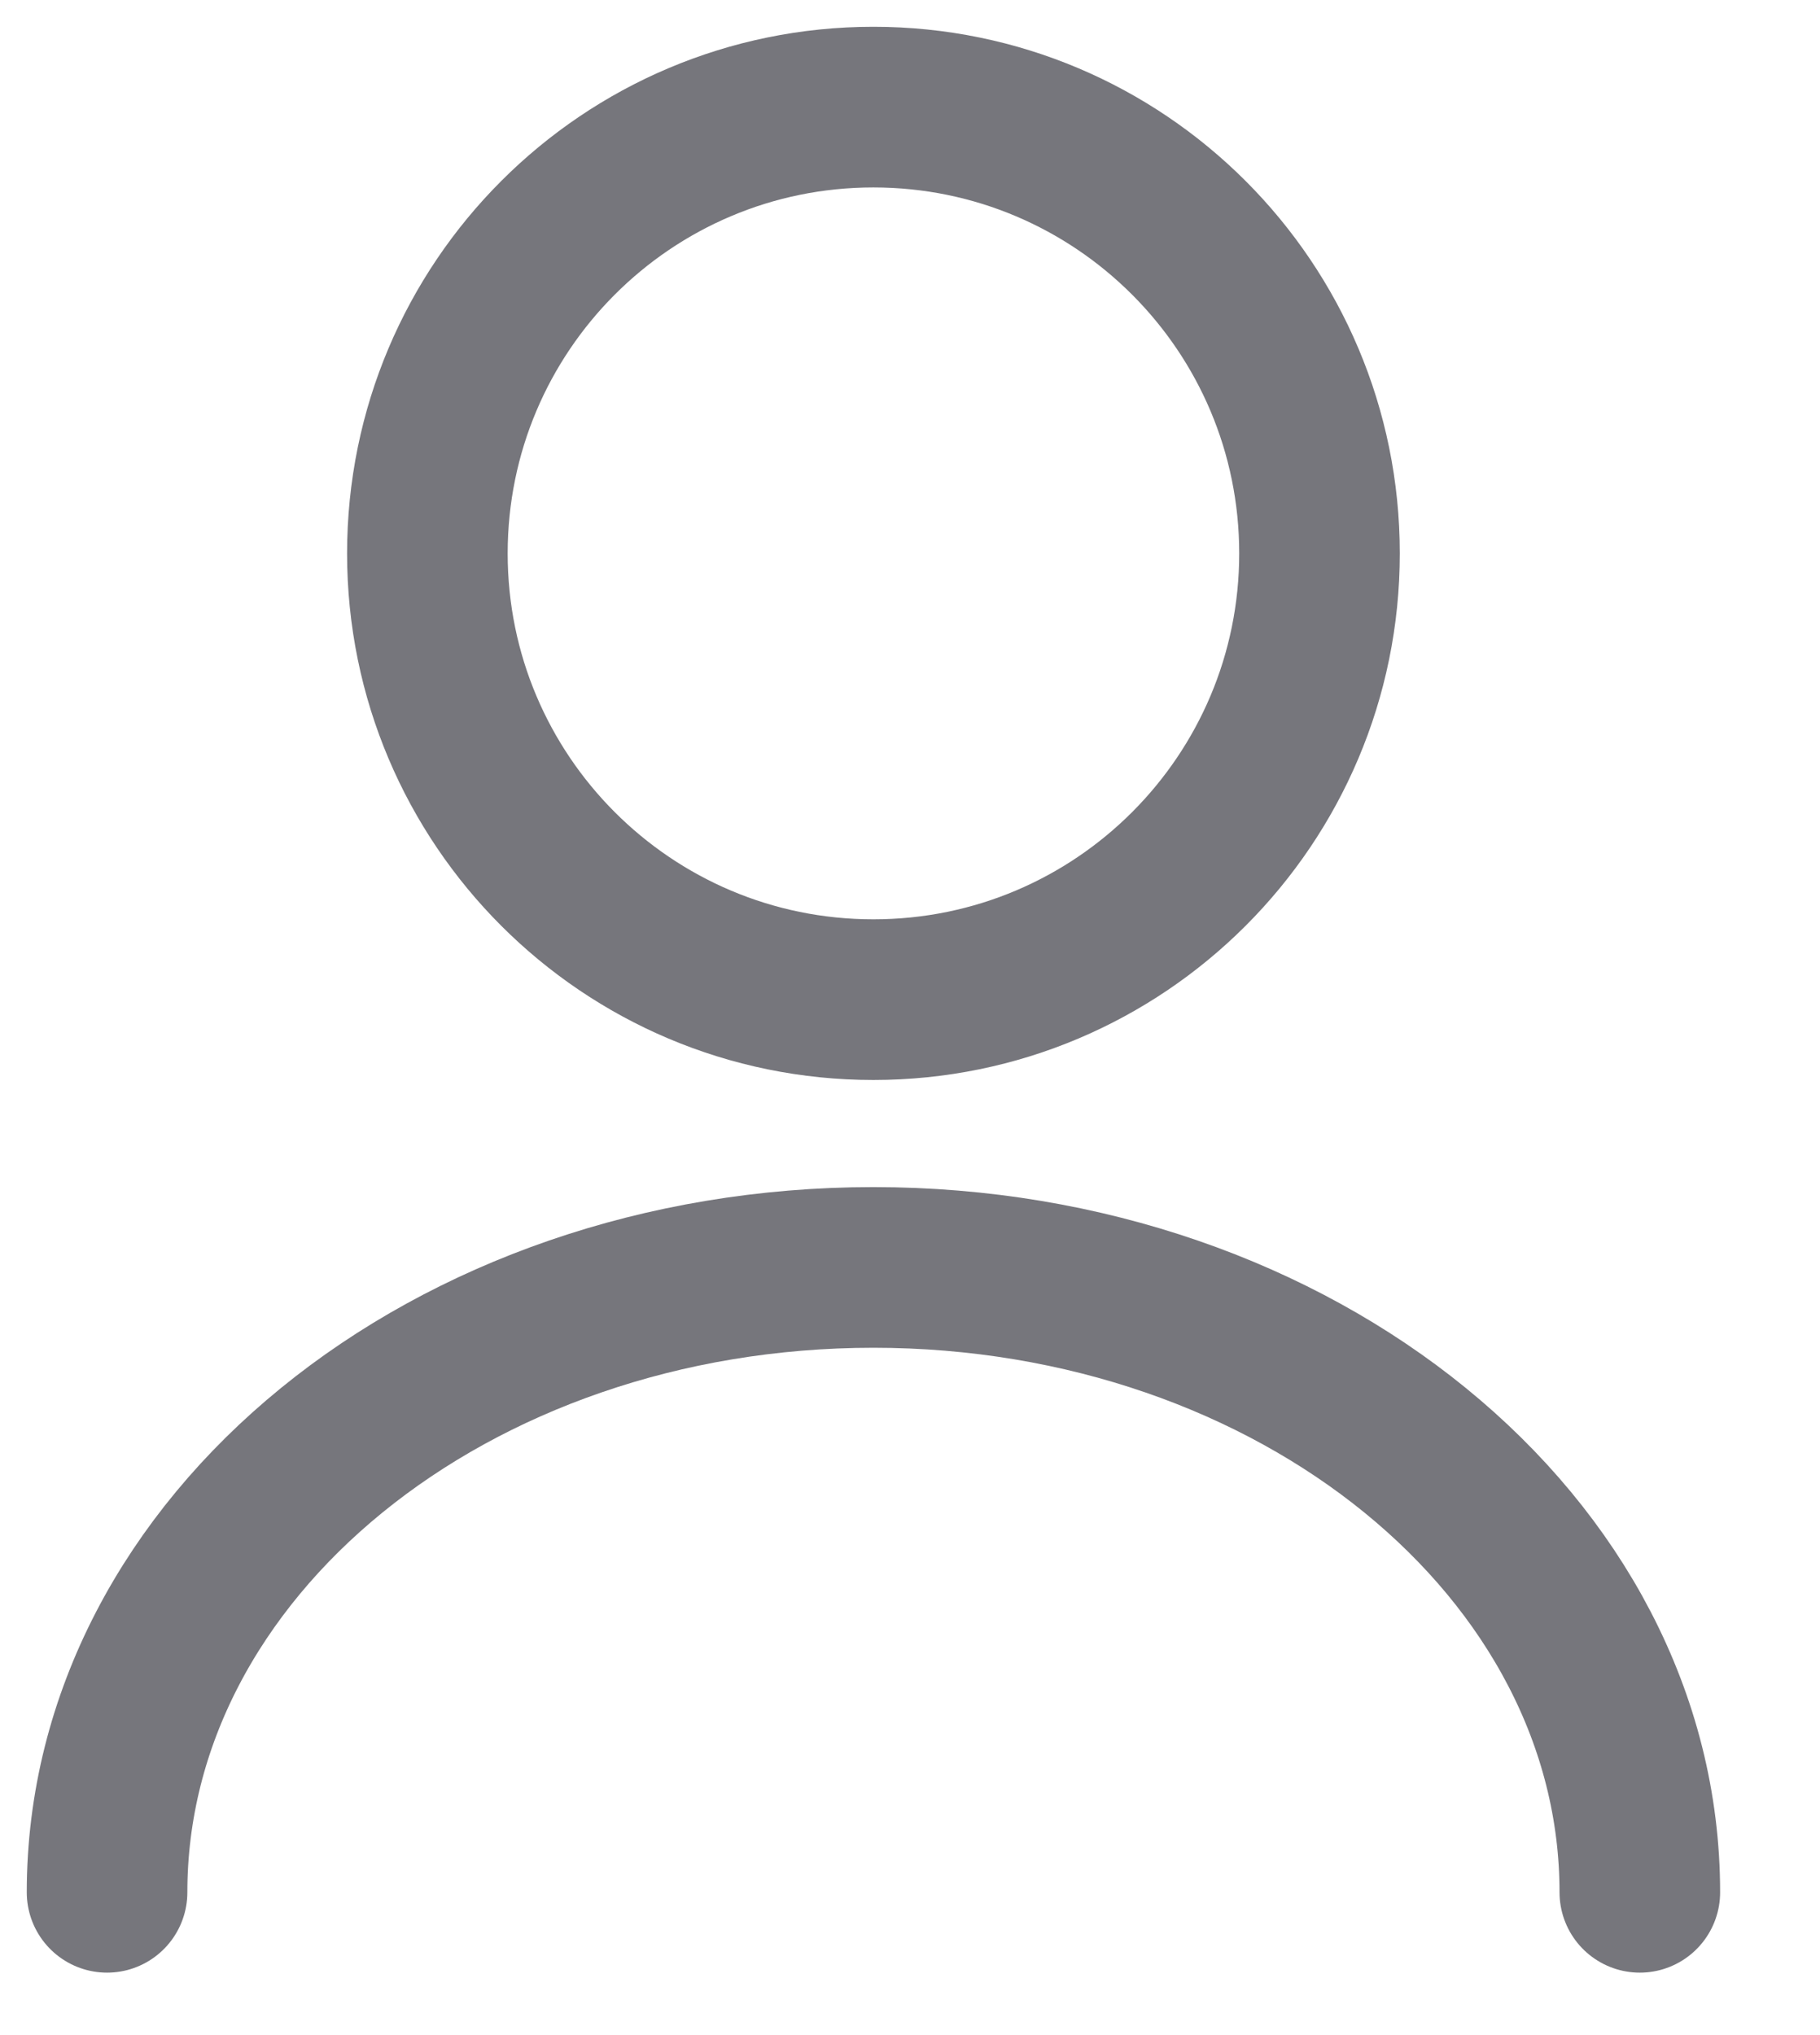
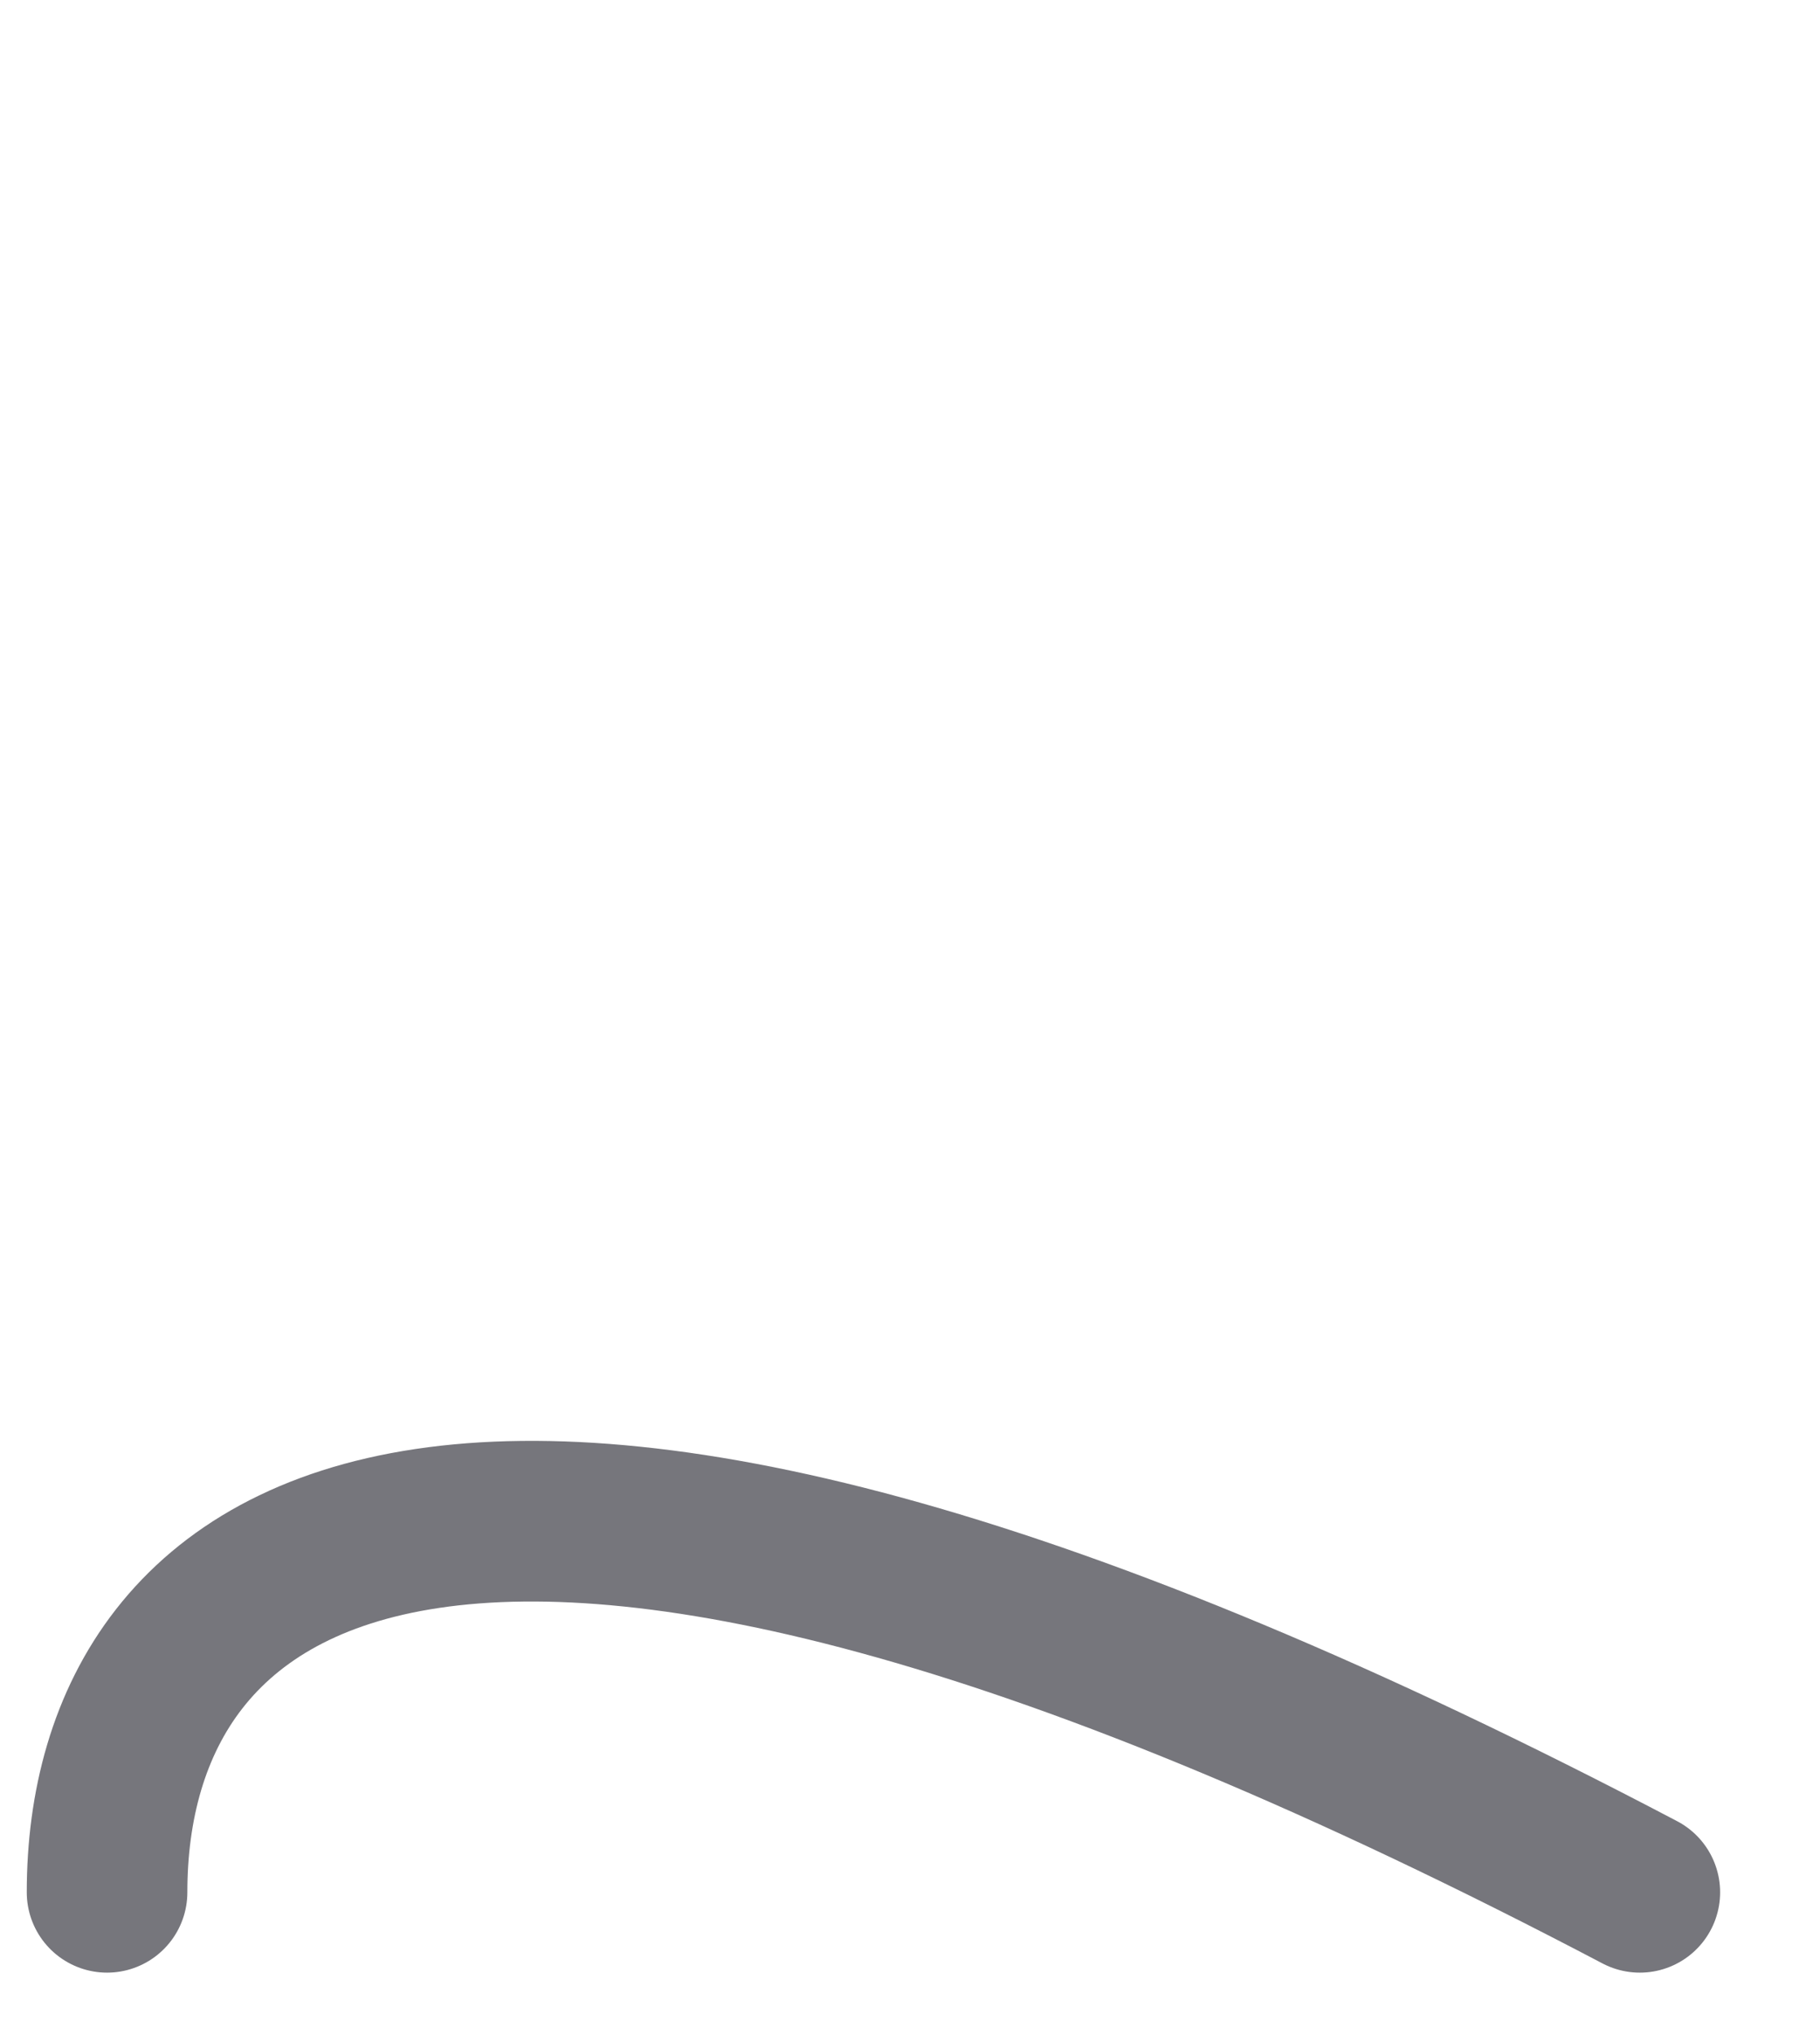
<svg xmlns="http://www.w3.org/2000/svg" width="17" height="19" viewBox="0 0 17 19" fill="none">
-   <path d="M8.158 9.333C10.46 9.333 12.325 7.468 12.325 5.167C12.325 2.865 10.46 1 8.158 1C5.857 1 3.992 2.865 3.992 5.167C3.992 7.468 5.857 9.333 8.158 9.333Z" stroke="#76767C" stroke-width="1.5" stroke-linecap="round" stroke-linejoin="round" />
-   <path d="M15.317 17.667C15.317 14.442 12.108 11.833 8.158 11.833C4.208 11.833 1 14.442 1 17.667" stroke="#76767C" stroke-width="1.5" stroke-linecap="round" stroke-linejoin="round" />
+   <path d="M15.317 17.667C4.208 11.833 1 14.442 1 17.667" stroke="#76767C" stroke-width="1.5" stroke-linecap="round" stroke-linejoin="round" />
</svg>